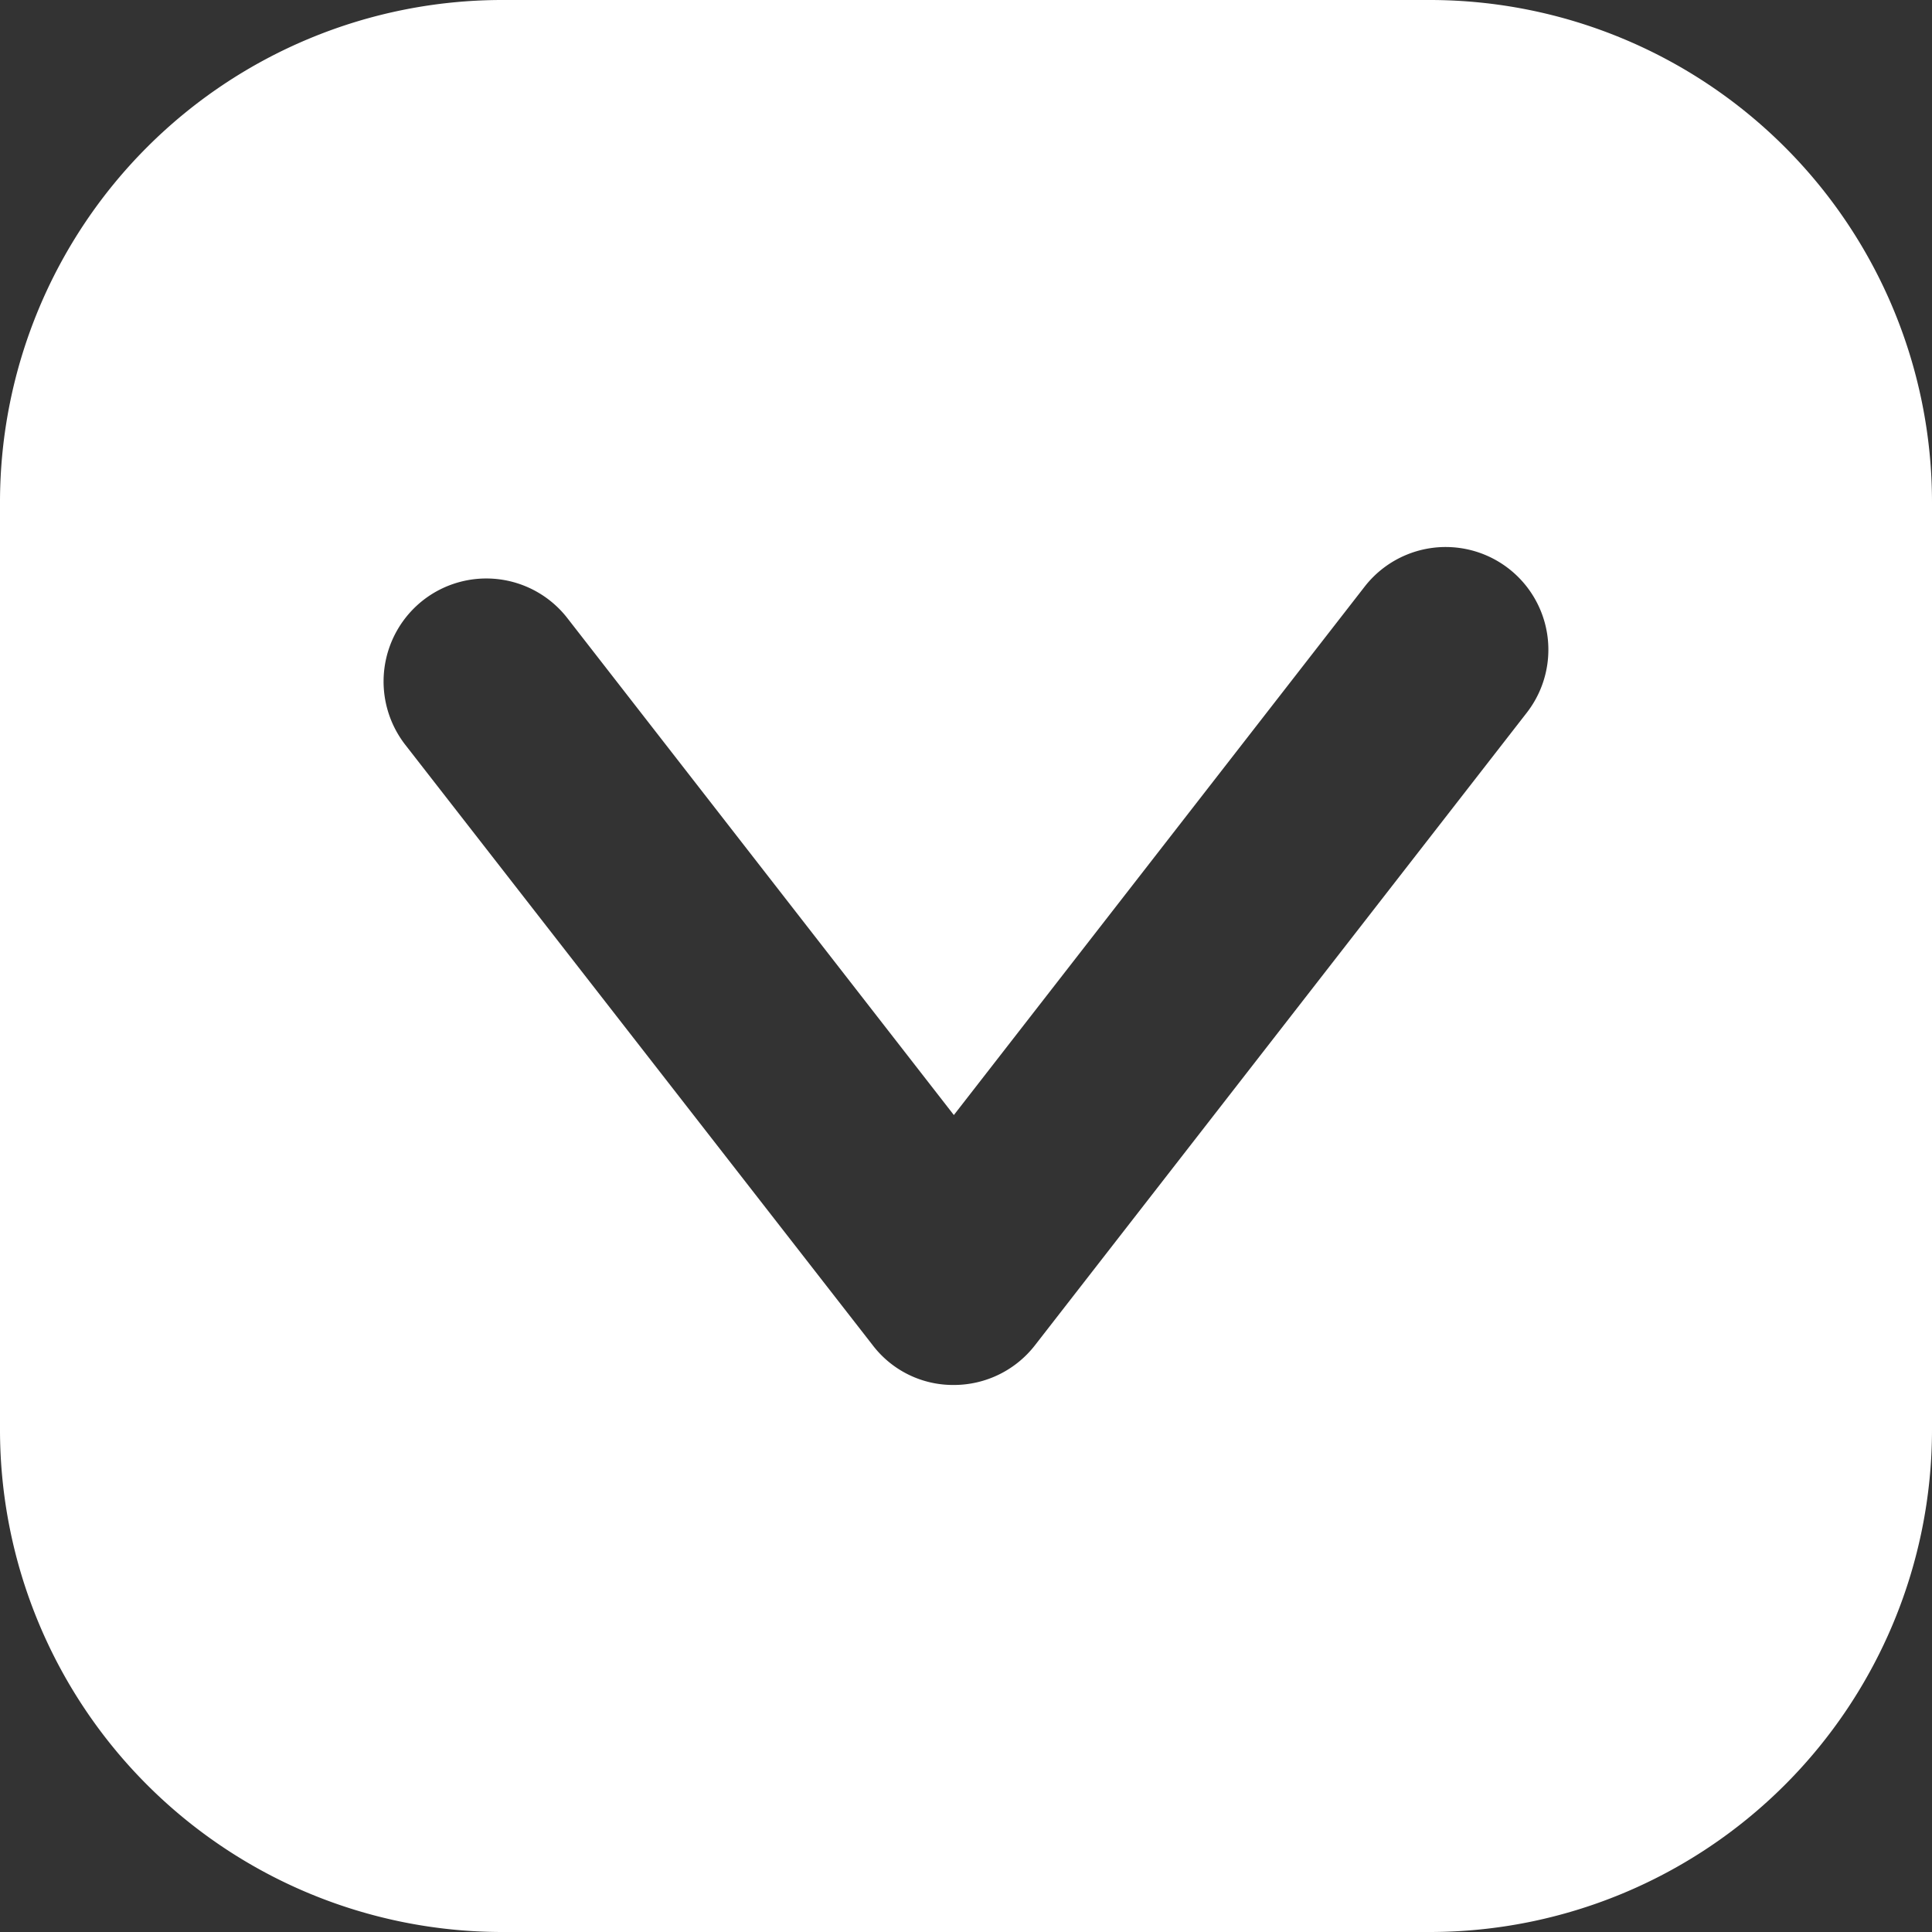
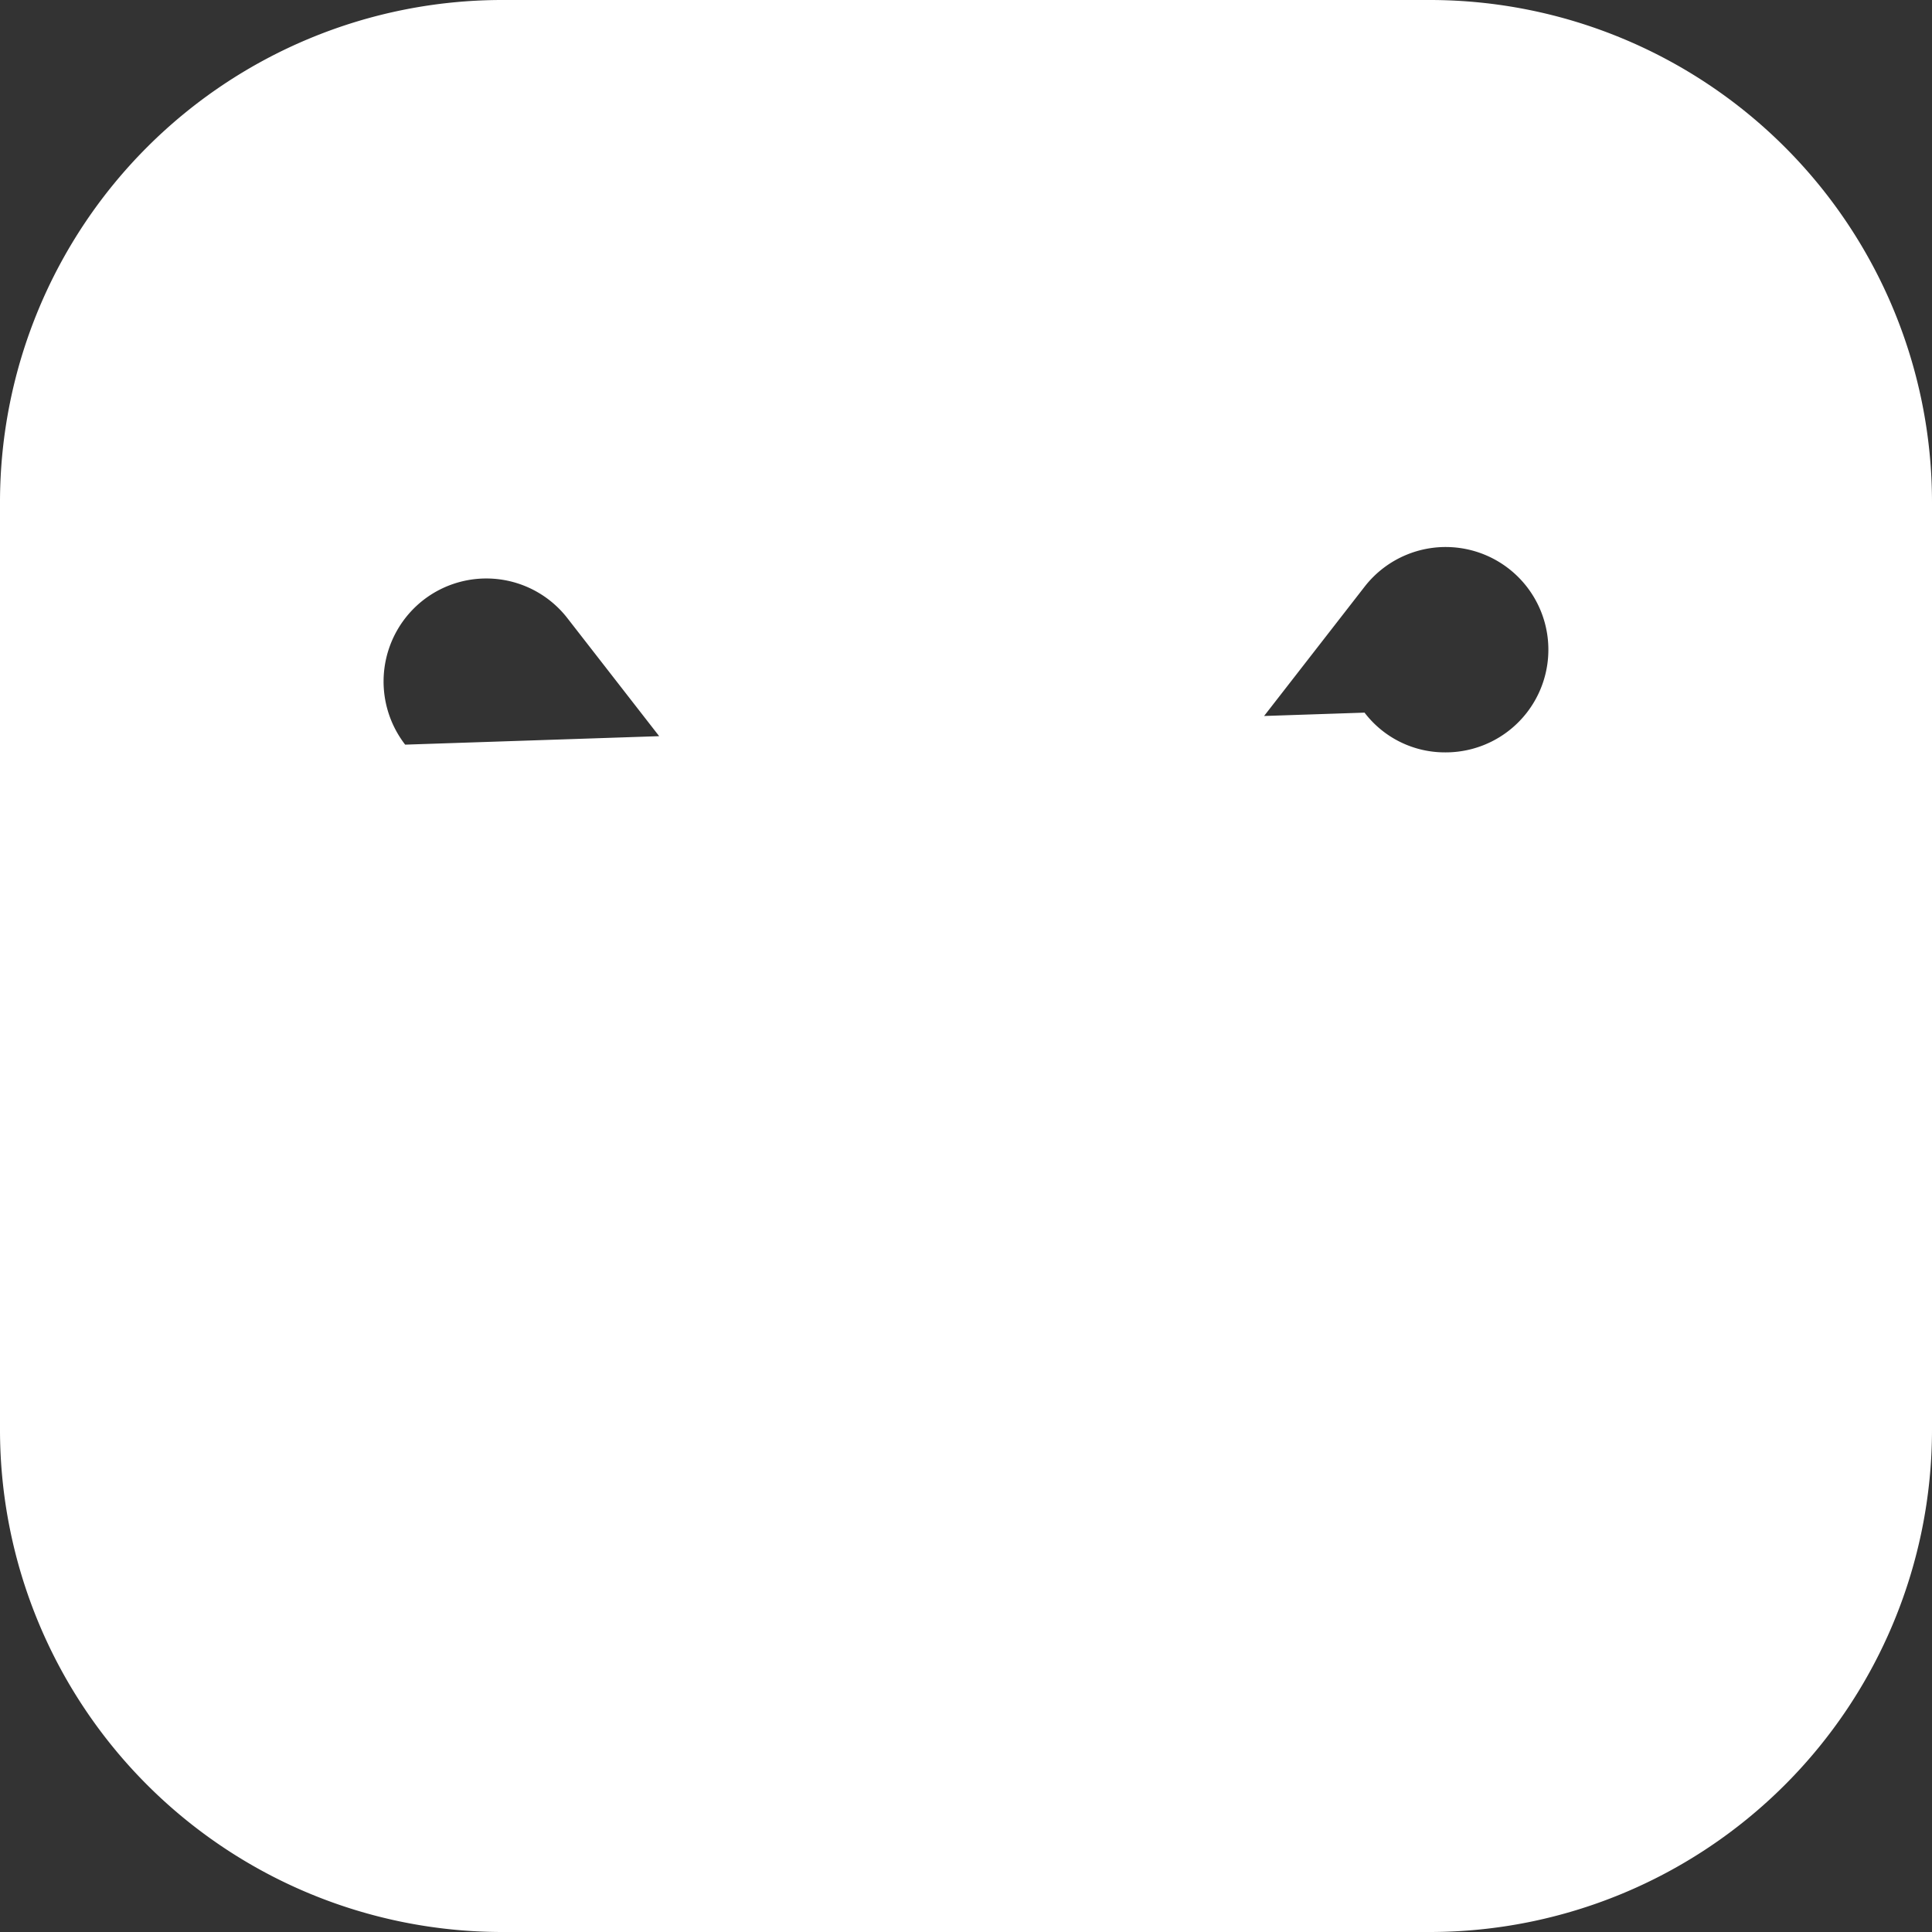
<svg xmlns="http://www.w3.org/2000/svg" id="Capa_1" data-name="Capa 1" viewBox="0 0 35 35">
  <rect x="0" y="0" width="35" height="35" fill="#333333" stroke="none" />
  <defs>
    <style>.cls-1{fill:#fff;}</style>
  </defs>
-   <path class="cls-1" d="M25.91,0H9.09A9.1,9.1,0,0,0,0,9.09V25.91A9.1,9.1,0,0,0,9.09,35H25.91A9.1,9.1,0,0,0,35,25.91V9.09A9.1,9.1,0,0,0,25.91,0Zm1.75,12.91L18.75,24.37a1.86,1.86,0,0,1-1.47.72,1.83,1.83,0,0,1-1.47-.72L7.34,13.49a1.87,1.87,0,0,1,.33-2.62,1.86,1.86,0,0,1,2.61.33l7,9,7.44-9.57a1.86,1.86,0,1,1,2.94,2.28Z" transform="translate(0 0)" />
+   <path class="cls-1" d="M25.91,0H9.09A9.1,9.1,0,0,0,0,9.09V25.91A9.1,9.1,0,0,0,9.09,35H25.91A9.1,9.1,0,0,0,35,25.91V9.09A9.1,9.1,0,0,0,25.91,0Zm1.75,12.91a1.86,1.86,0,0,1-1.47.72,1.83,1.83,0,0,1-1.47-.72L7.34,13.49a1.87,1.87,0,0,1,.33-2.62,1.86,1.86,0,0,1,2.61.33l7,9,7.44-9.57a1.86,1.86,0,1,1,2.94,2.28Z" transform="translate(0 0)" />
</svg>